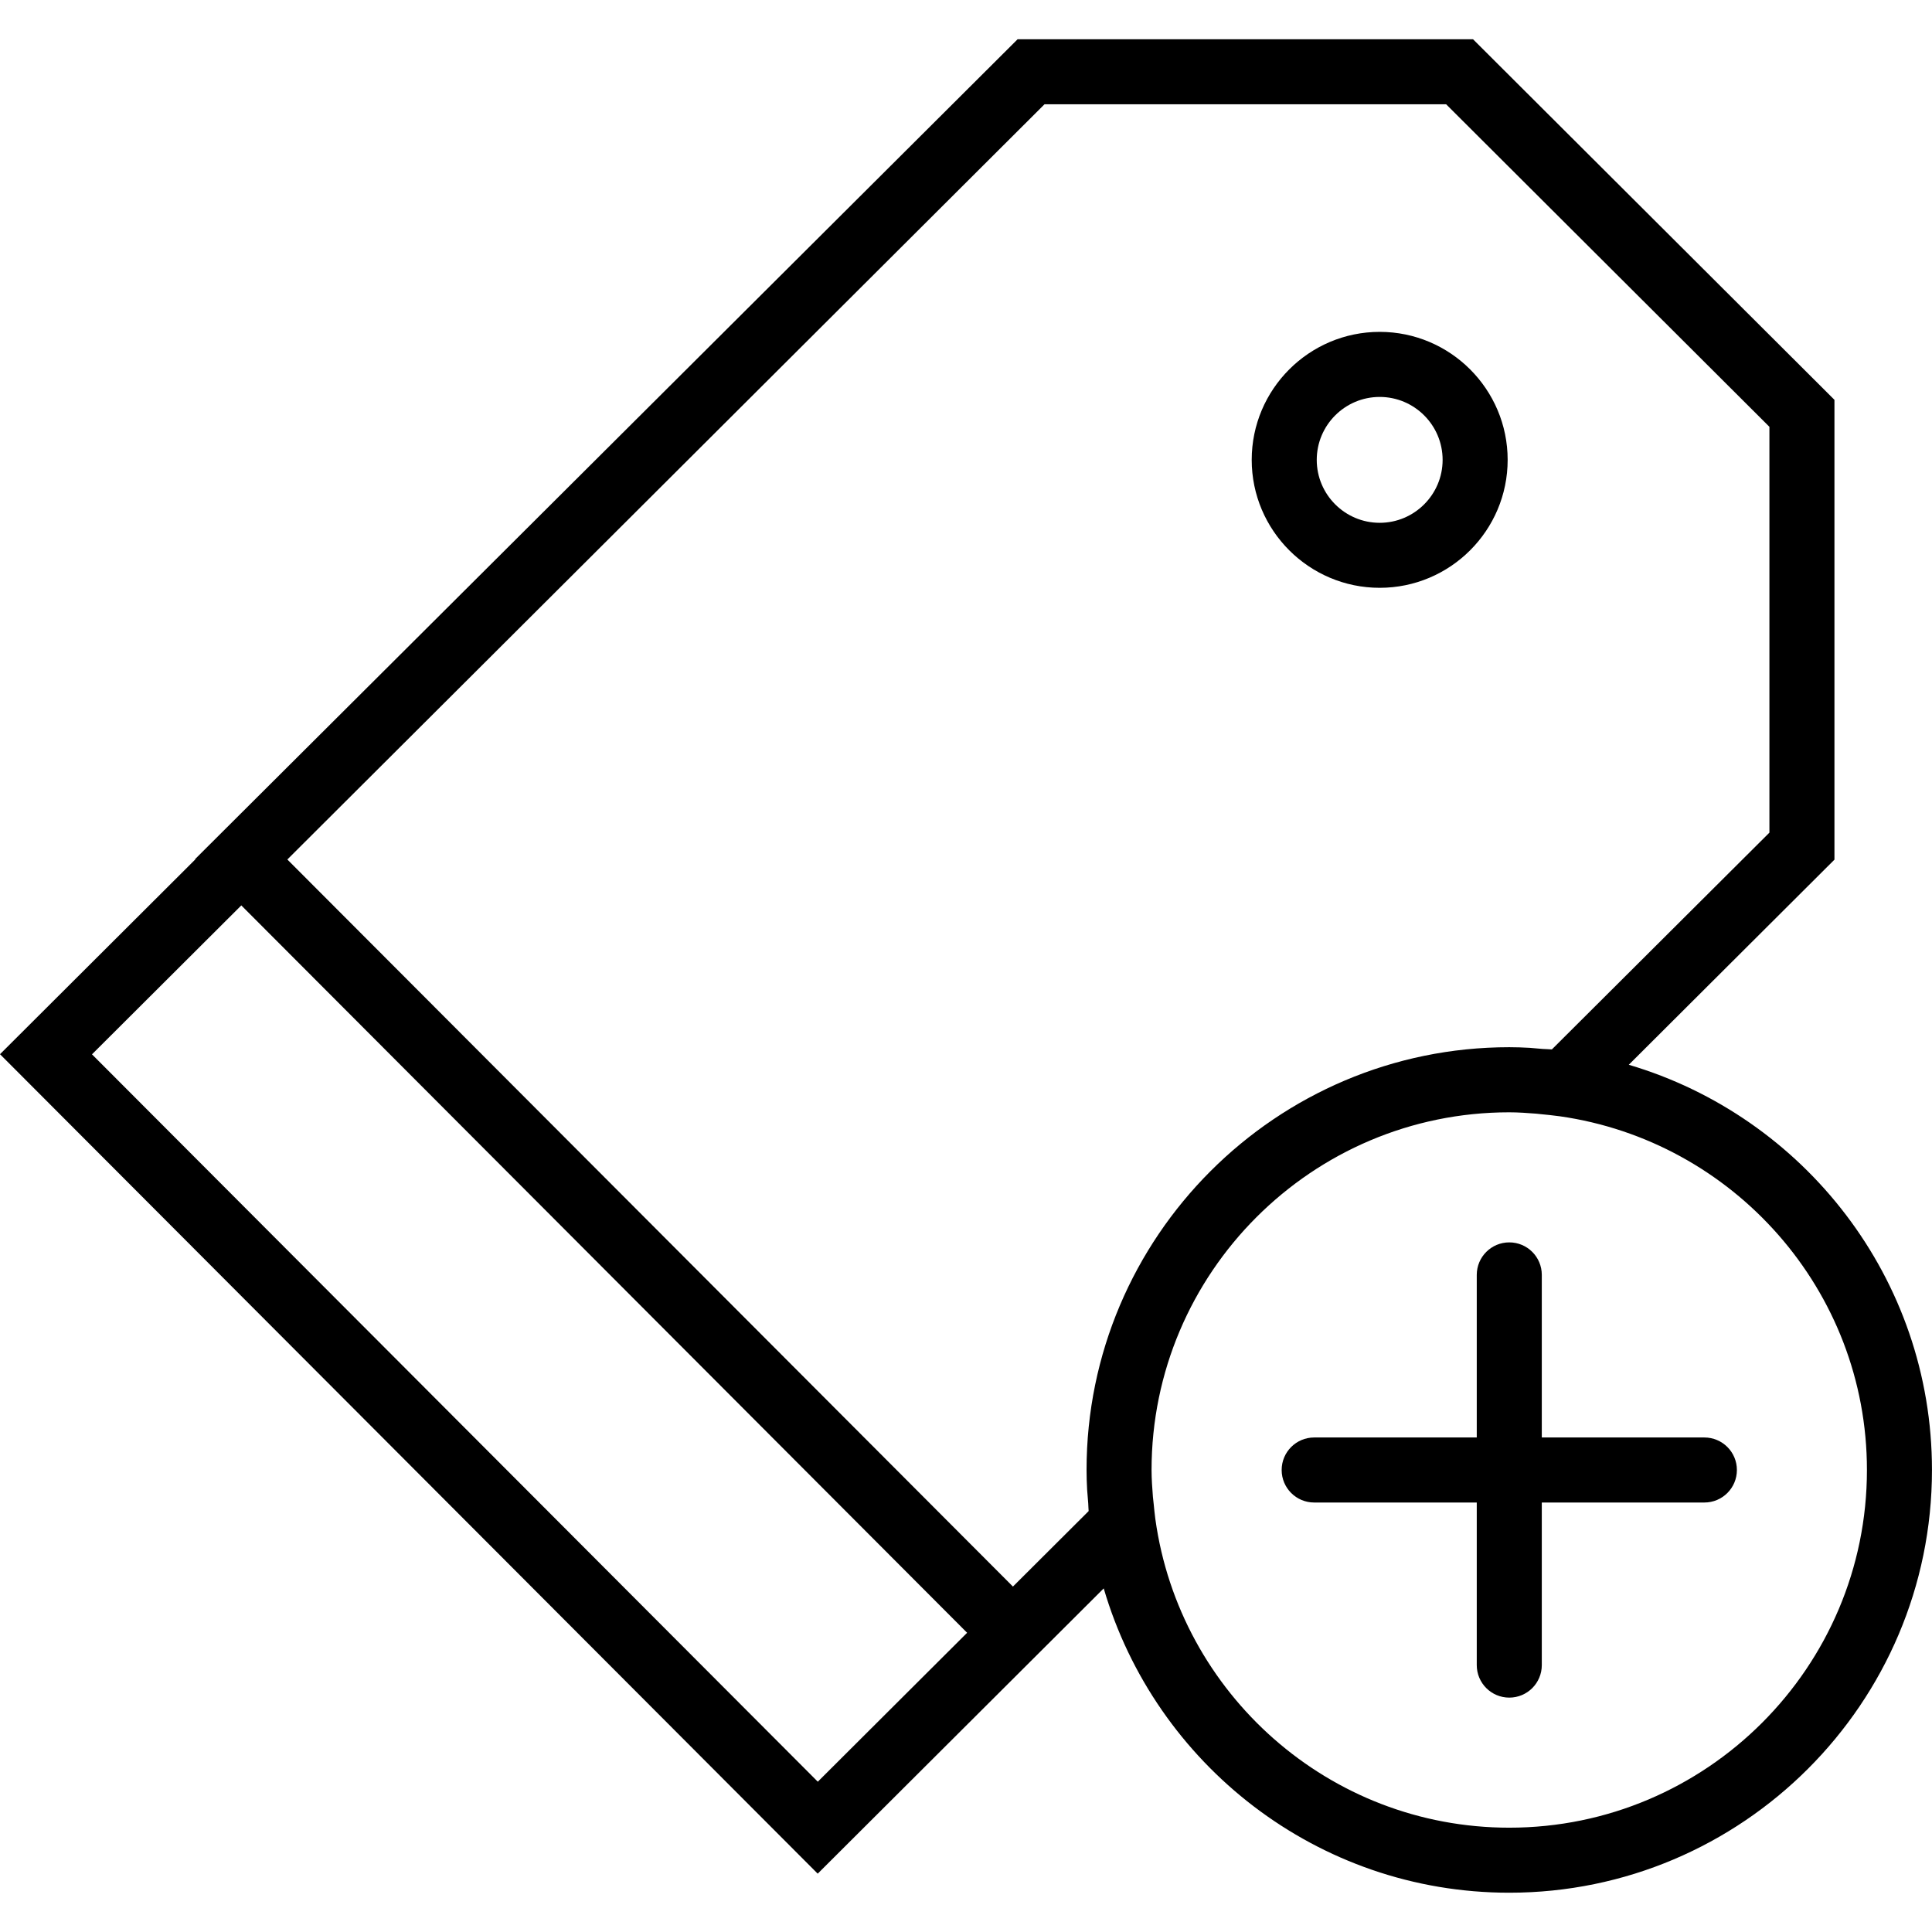
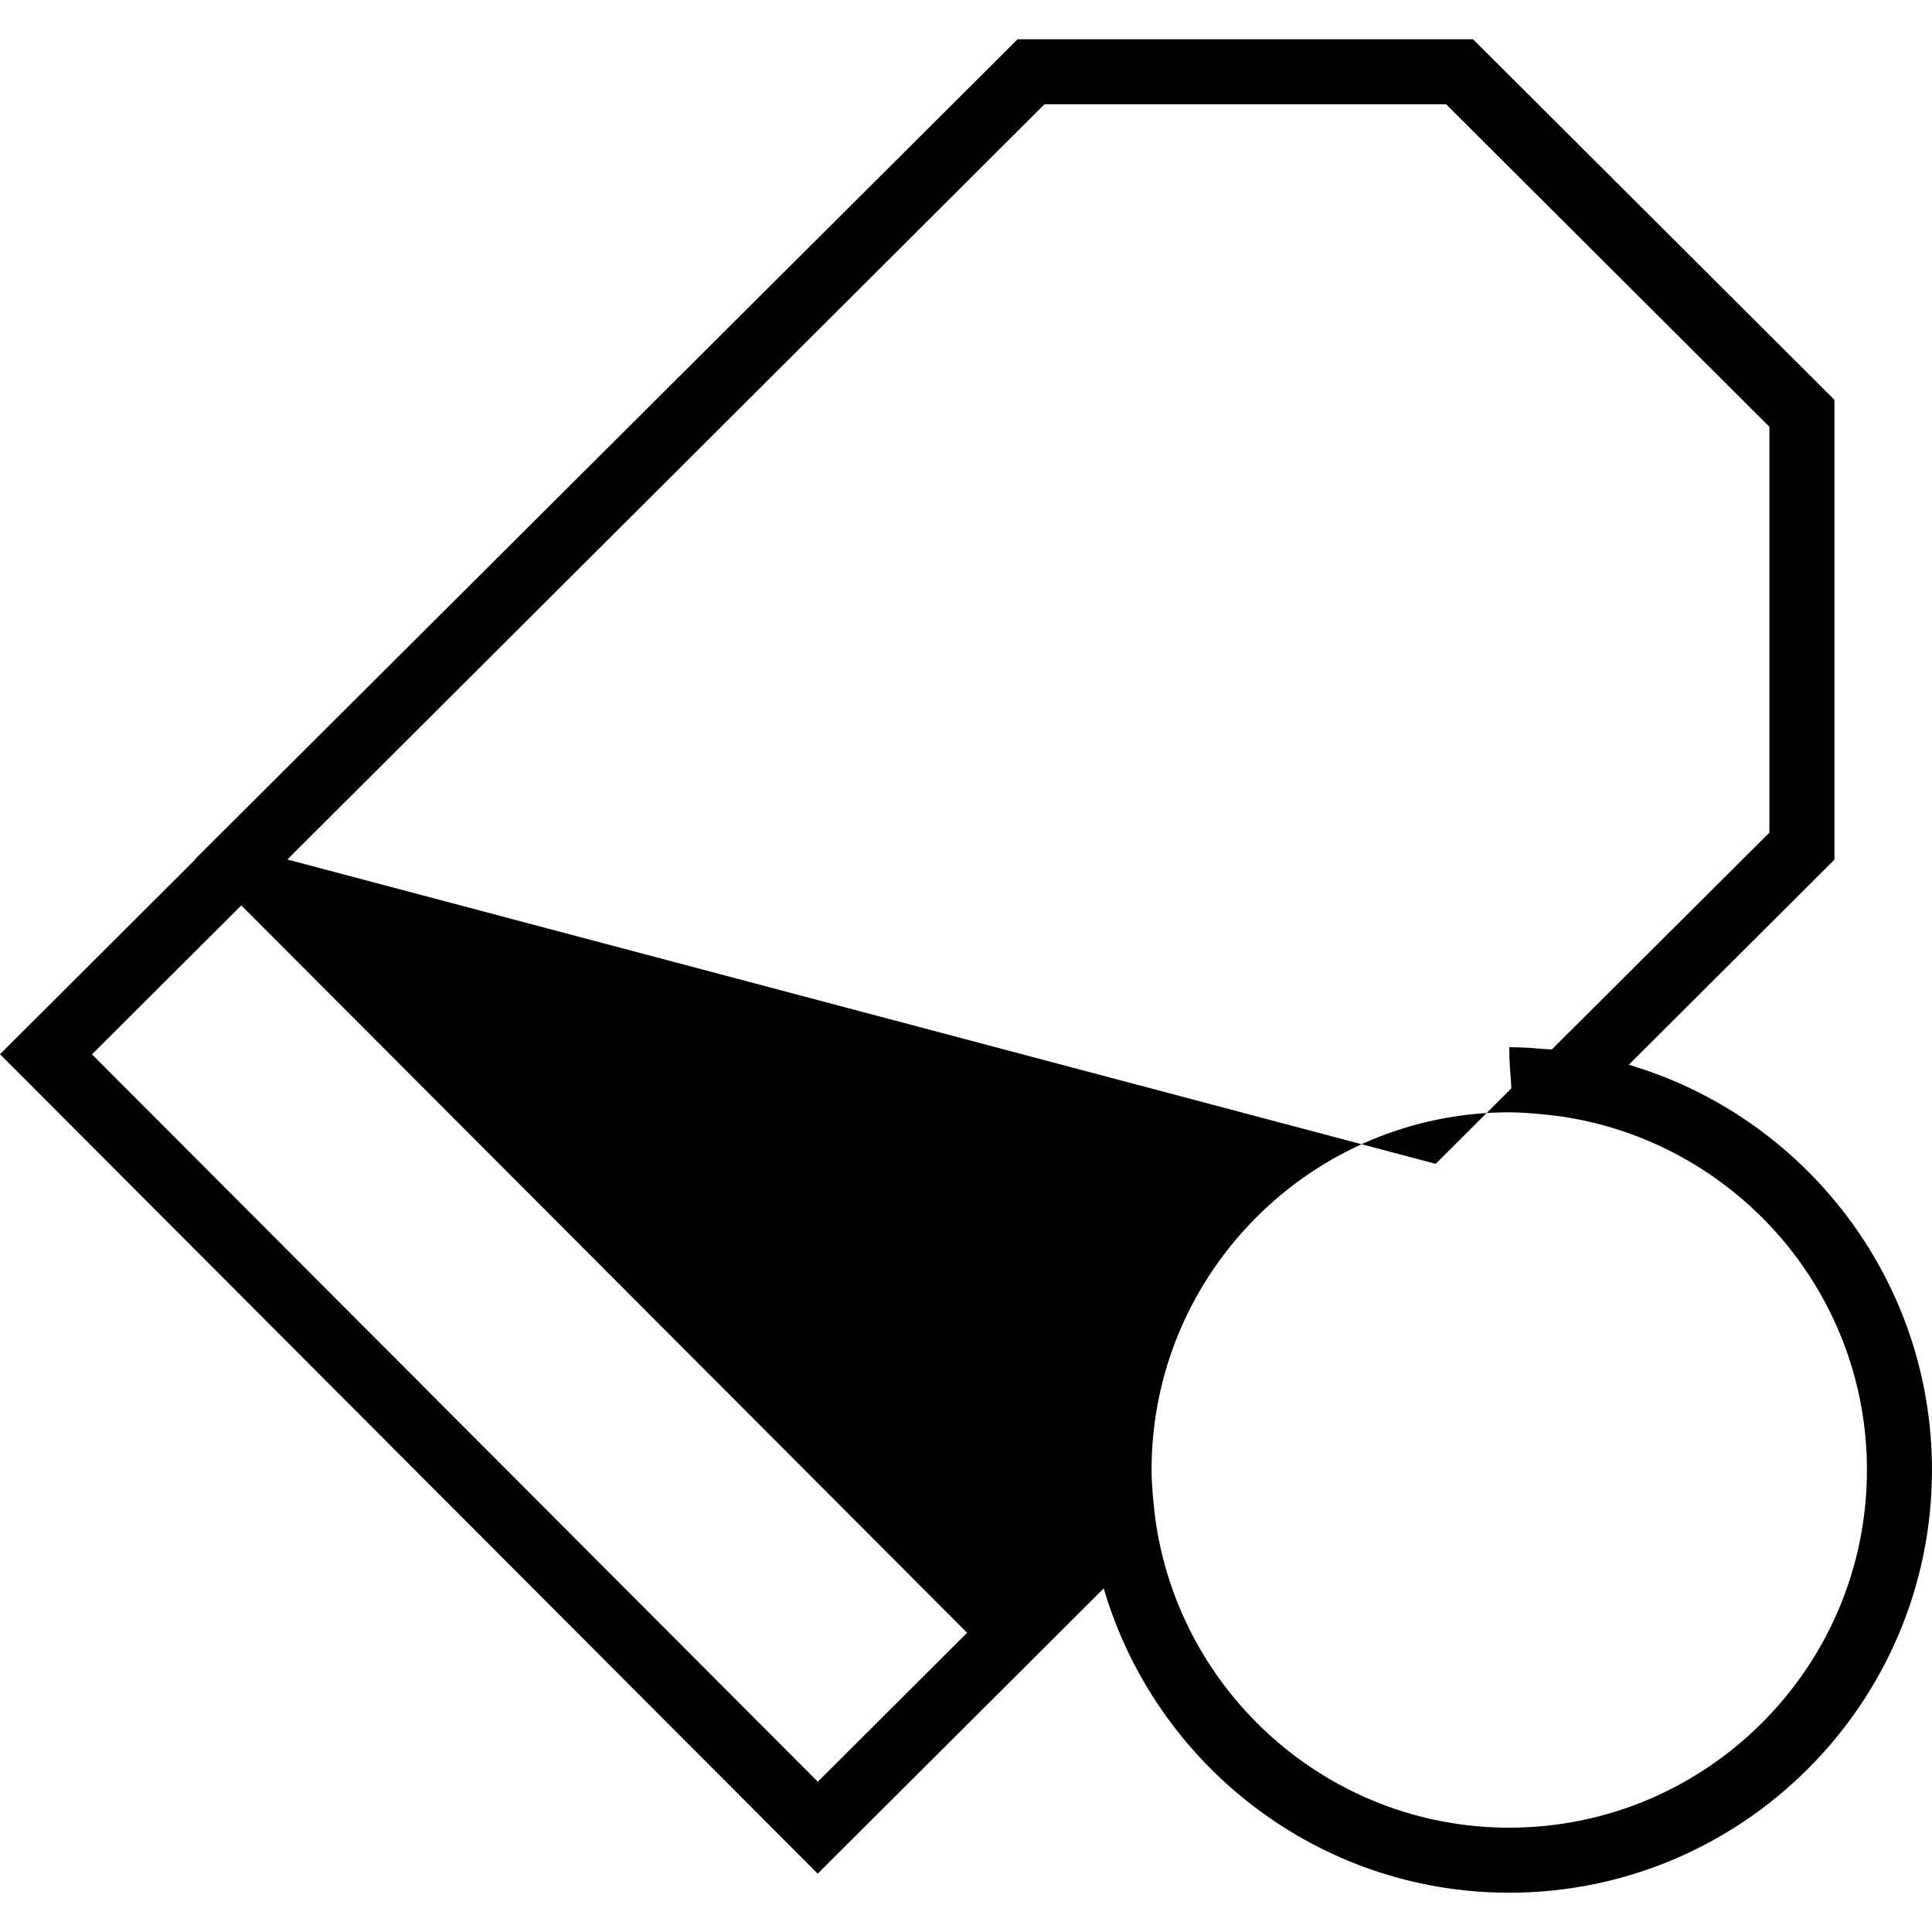
<svg xmlns="http://www.w3.org/2000/svg" fill="#000000" height="800px" width="800px" version="1.1" id="Capa_1" viewBox="0 0 59.415 59.415" xml:space="preserve">
  <g>
-     <path d="M50.09,32.745l6.325-6.308V12.296L45.3,1.207H31.295h0l-0.759,0.757L6,26.42l0.008,0.008L0,32.42l25.147,25.201   l8.796-8.773c1.58,5.4,6.568,9.359,12.471,9.359c7.168,0,13-5.832,13-13C59.415,39.316,55.473,34.335,50.09,32.745z M44.473,3.207   l9.942,9.919v12.48l-6.69,6.667c-0.094-0.01-0.191-0.007-0.286-0.015c-0.074-0.006-0.149-0.013-0.222-0.019   c-0.057-0.004-0.118-0.011-0.174-0.015c-0.215-0.012-0.423-0.019-0.628-0.019c-7.168,0-13,5.832-13,13   c0,0.199,0.006,0.401,0.018,0.611c0.004,0.072,0.013,0.15,0.018,0.224c0.005,0.065,0.01,0.132,0.016,0.2   c0.006,0.076,0.004,0.155,0.012,0.231l-2.328,2.321L8.837,26.432L32.122,3.207H44.473z M2.829,32.424l4.592-4.58l22.321,22.369   l-4.592,4.58L2.829,32.424z M46.415,56.207c-5.549,0-10.139-4.134-10.883-9.481l-0.003-0.02c-0.022-0.161-0.033-0.3-0.049-0.448   c-0.008-0.073-0.018-0.152-0.024-0.222c-0.021-0.275-0.042-0.549-0.042-0.829c0-6.065,4.935-11,11-11   c0.281,0,0.557,0.021,0.833,0.042c0.044,0.004,0.094,0.011,0.139,0.015c0.18,0.018,0.356,0.034,0.556,0.062l0.025,0.003   c5.331,0.759,9.447,5.341,9.447,10.877C57.415,51.273,52.48,56.207,46.415,56.207z" />
-     <path d="M52.415,44.207h-5v-5c0-0.553-0.448-1-1-1s-1,0.447-1,1v5h-5c-0.552,0-1,0.447-1,1s0.448,1,1,1h5v5c0,0.553,0.448,1,1,1   s1-0.447,1-1v-5h5c0.552,0,1-0.447,1-1S52.967,44.207,52.415,44.207z" />
-     <path d="M42.43,18.077c2.17,0,3.935-1.765,3.935-3.935s-1.765-3.936-3.935-3.936s-3.936,1.766-3.936,3.936   S40.26,18.077,42.43,18.077z M42.43,12.207c1.067,0,1.935,0.868,1.935,1.936c0,1.066-0.868,1.935-1.935,1.935   c-1.067,0-1.936-0.868-1.936-1.935C40.494,13.075,41.362,12.207,42.43,12.207z" />
+     <path d="M50.09,32.745l6.325-6.308V12.296L45.3,1.207H31.295h0l-0.759,0.757L6,26.42l0.008,0.008L0,32.42l25.147,25.201   l8.796-8.773c1.58,5.4,6.568,9.359,12.471,9.359c7.168,0,13-5.832,13-13C59.415,39.316,55.473,34.335,50.09,32.745z M44.473,3.207   l9.942,9.919v12.48l-6.69,6.667c-0.094-0.01-0.191-0.007-0.286-0.015c-0.074-0.006-0.149-0.013-0.222-0.019   c-0.057-0.004-0.118-0.011-0.174-0.015c-0.215-0.012-0.423-0.019-0.628-0.019c0,0.199,0.006,0.401,0.018,0.611c0.004,0.072,0.013,0.15,0.018,0.224c0.005,0.065,0.01,0.132,0.016,0.2   c0.006,0.076,0.004,0.155,0.012,0.231l-2.328,2.321L8.837,26.432L32.122,3.207H44.473z M2.829,32.424l4.592-4.58l22.321,22.369   l-4.592,4.58L2.829,32.424z M46.415,56.207c-5.549,0-10.139-4.134-10.883-9.481l-0.003-0.02c-0.022-0.161-0.033-0.3-0.049-0.448   c-0.008-0.073-0.018-0.152-0.024-0.222c-0.021-0.275-0.042-0.549-0.042-0.829c0-6.065,4.935-11,11-11   c0.281,0,0.557,0.021,0.833,0.042c0.044,0.004,0.094,0.011,0.139,0.015c0.18,0.018,0.356,0.034,0.556,0.062l0.025,0.003   c5.331,0.759,9.447,5.341,9.447,10.877C57.415,51.273,52.48,56.207,46.415,56.207z" />
  </g>
</svg>